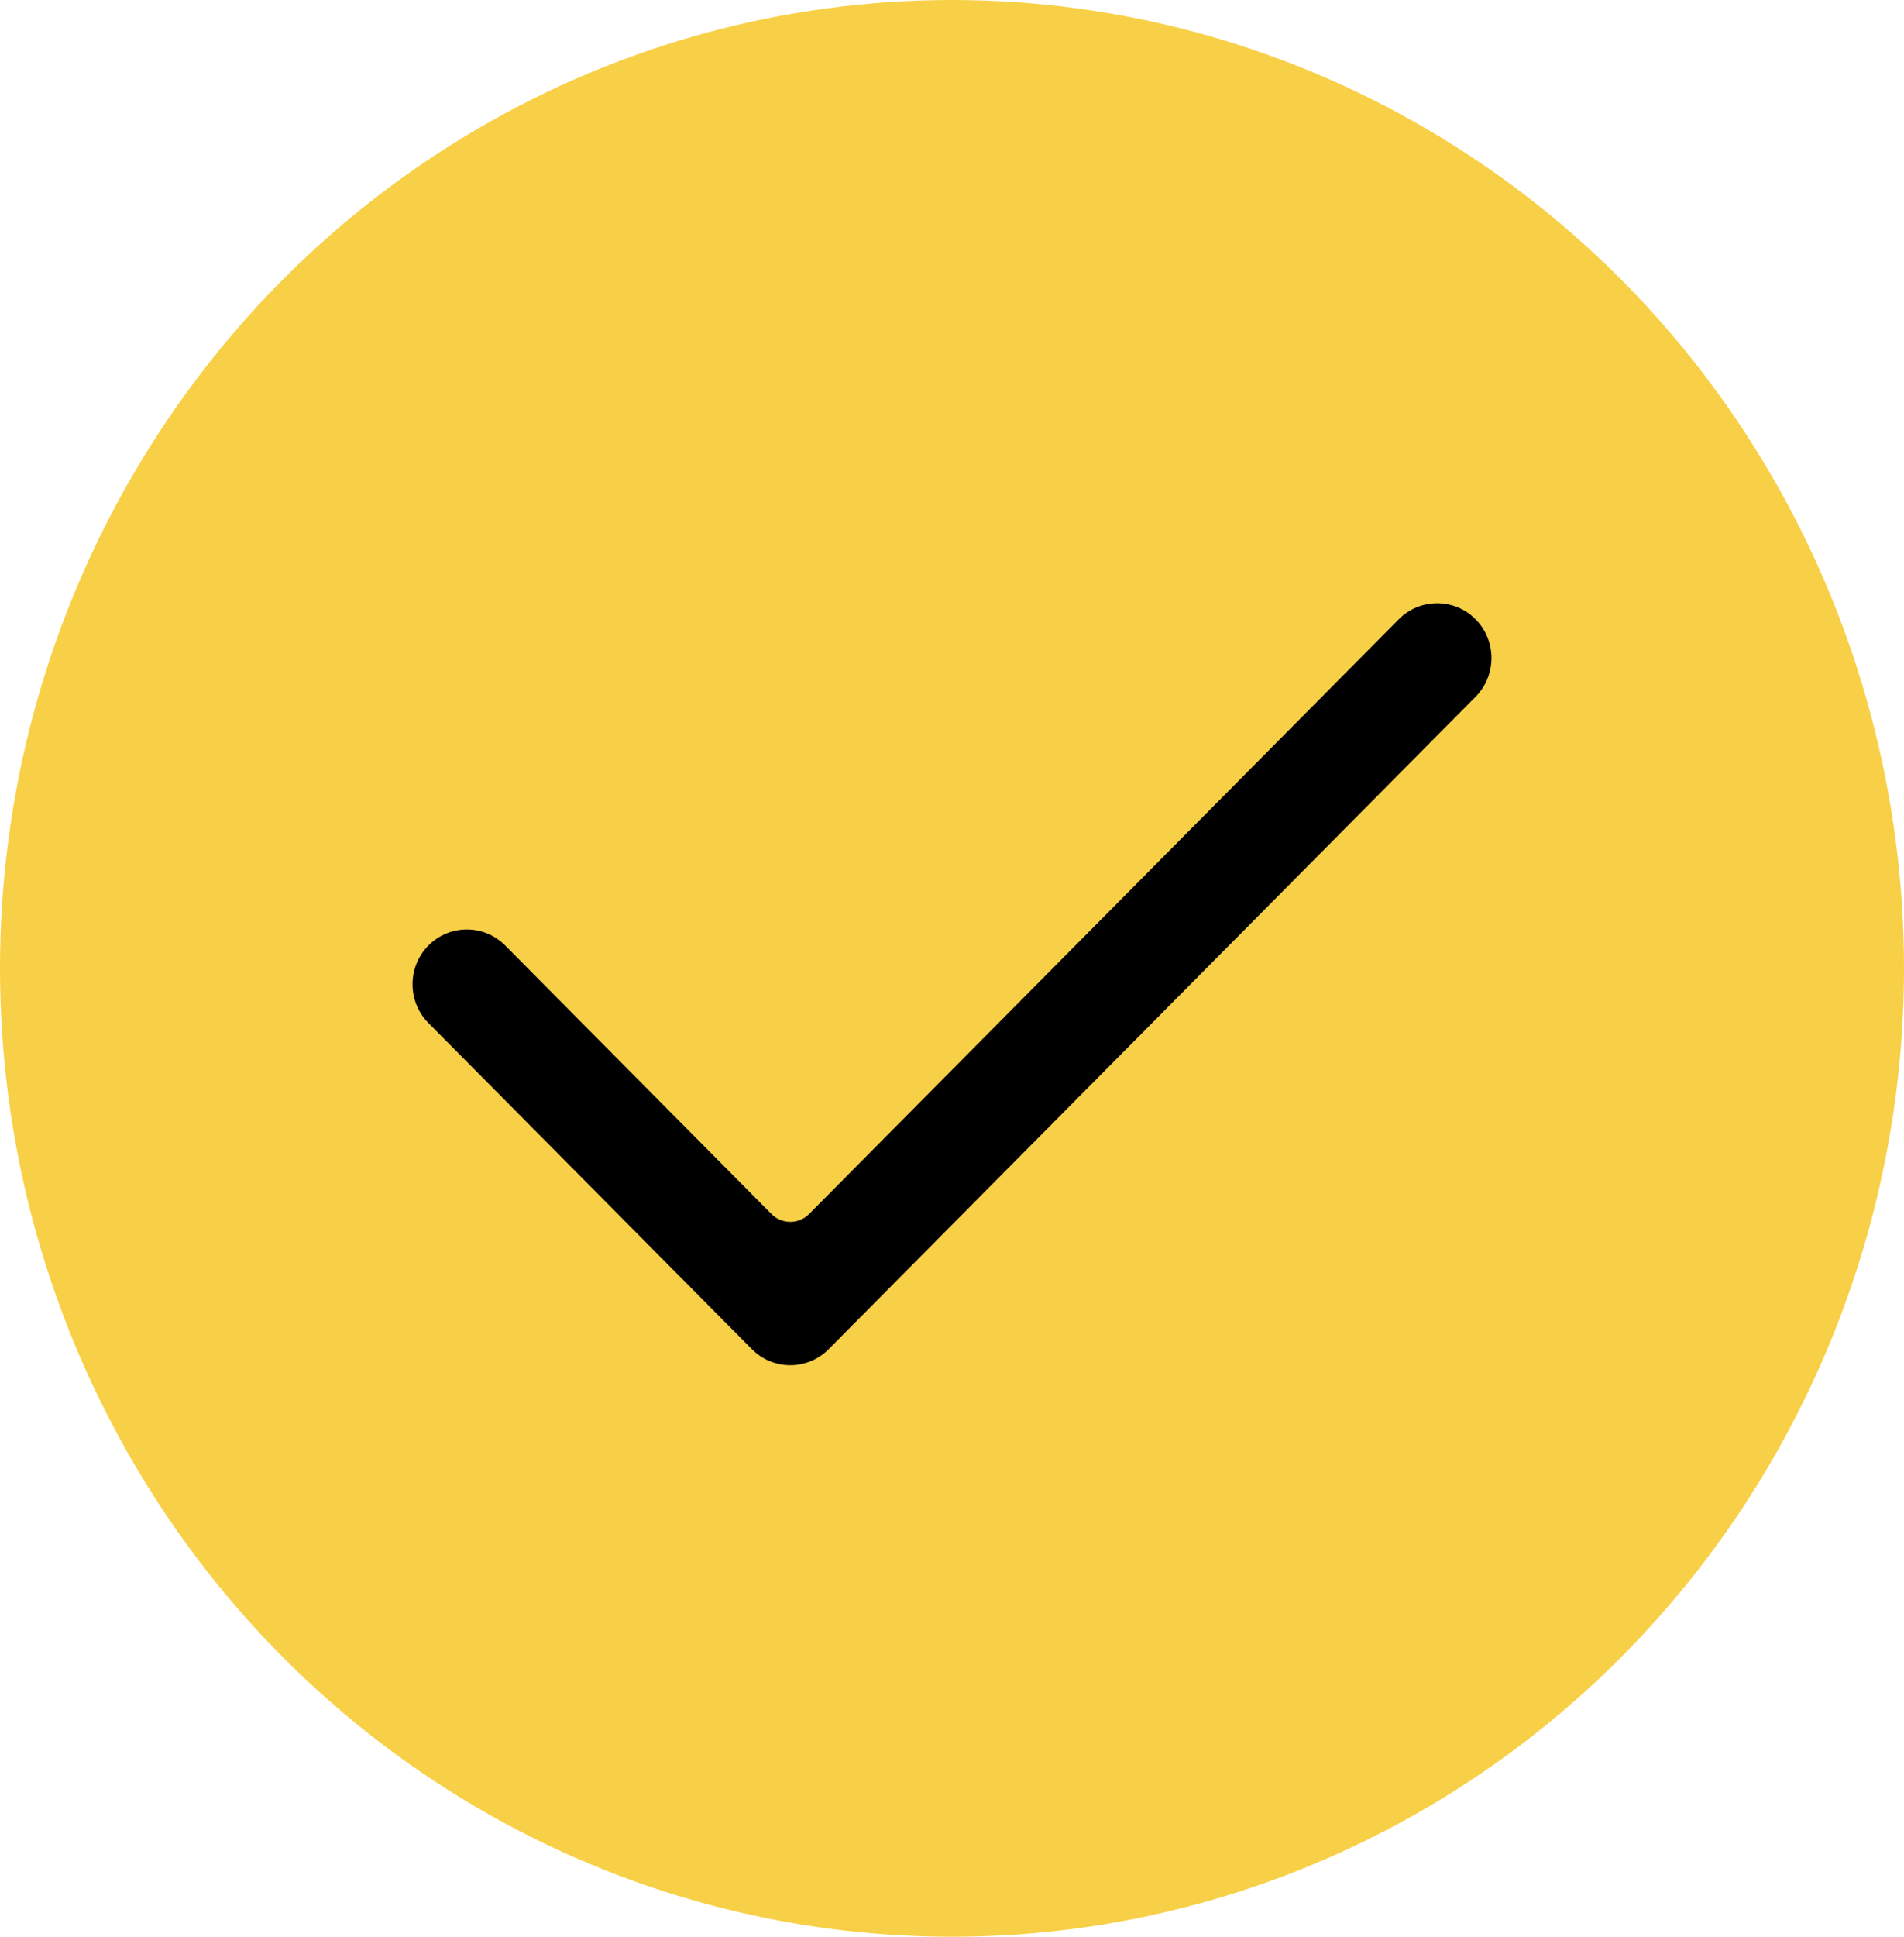
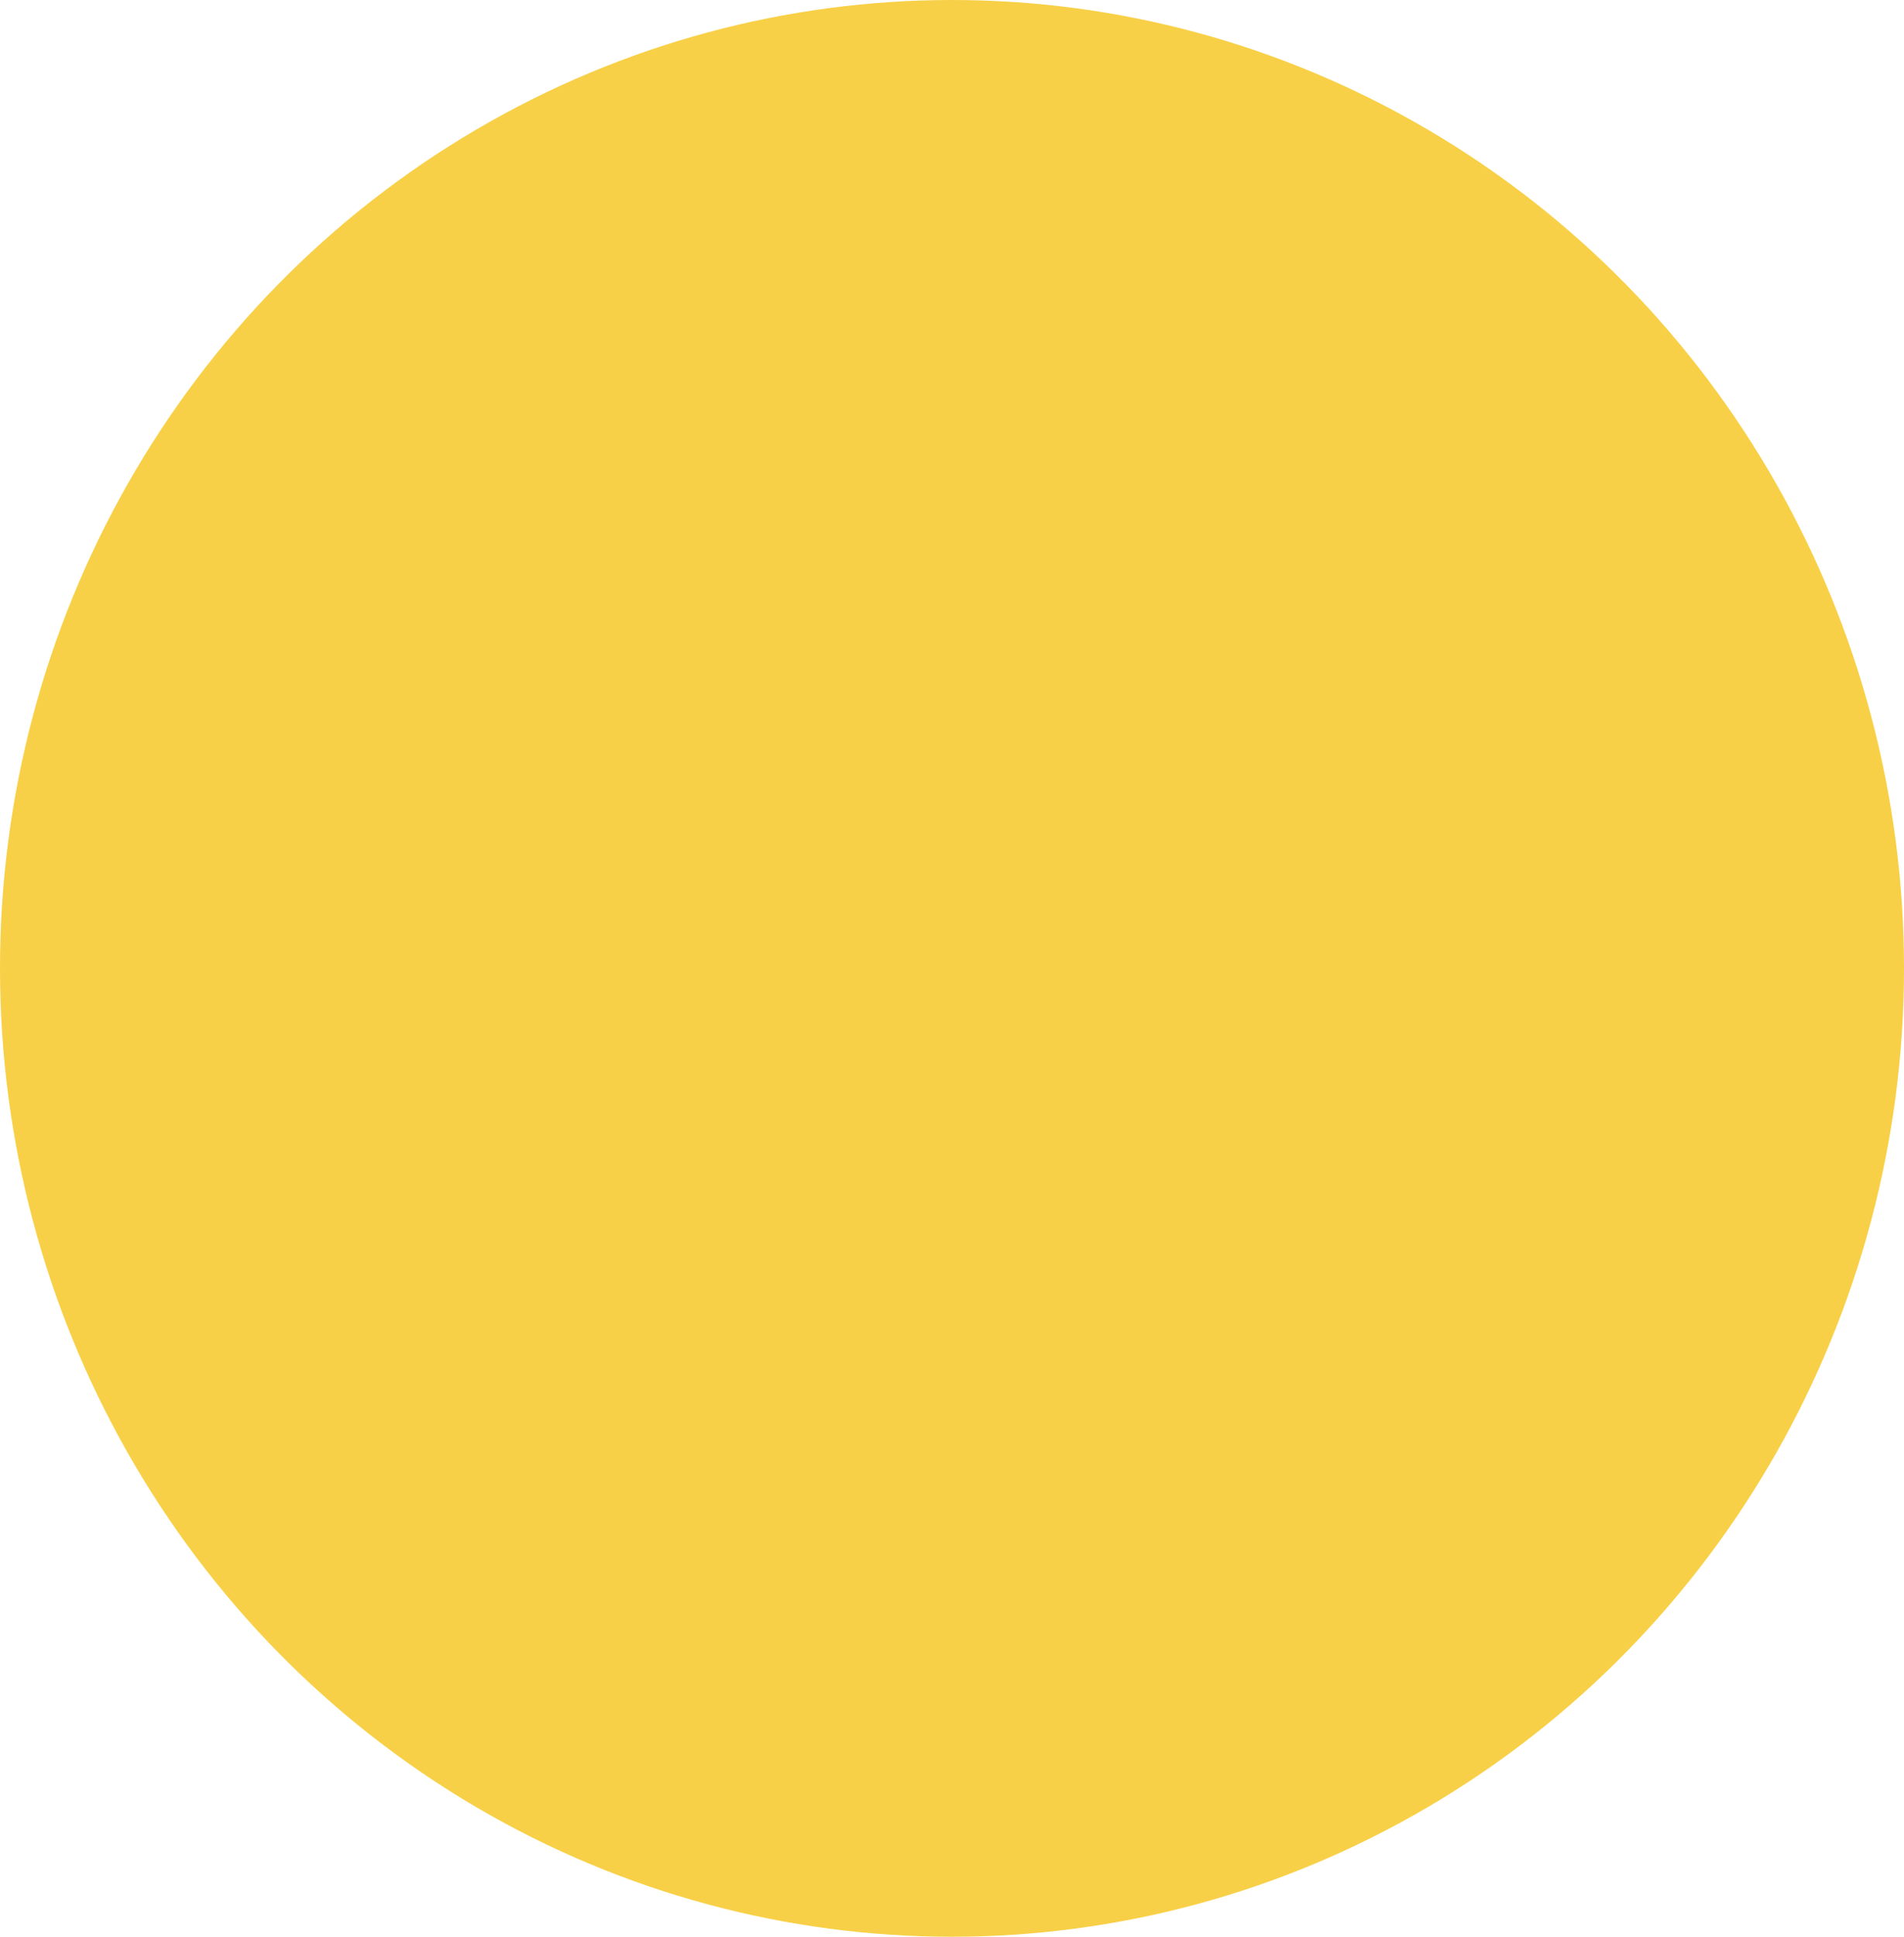
<svg xmlns="http://www.w3.org/2000/svg" width="60" height="61" viewBox="0 0 60 61" fill="none">
  <ellipse cx="30" cy="30.5" rx="30" ry="30.5" fill="#F8D047" />
-   <path fill-rule="evenodd" clip-rule="evenodd" d="M24.904 43C24.447 43 24.017 42.82 23.693 42.494L13.5 32.22C12.833 31.547 12.833 30.453 13.5 29.78C13.824 29.454 14.254 29.274 14.711 29.274C15.168 29.274 15.597 29.454 15.921 29.78L24.312 38.238C24.475 38.403 24.69 38.485 24.904 38.485C25.117 38.485 25.332 38.403 25.495 38.238L44.079 19.505C44.402 19.179 44.833 19 45.289 19C45.746 19 46.176 19.179 46.5 19.505C47.167 20.178 47.167 21.273 46.5 21.946L26.114 42.494C25.79 42.82 25.36 43 24.904 43" fill="black" />
</svg>